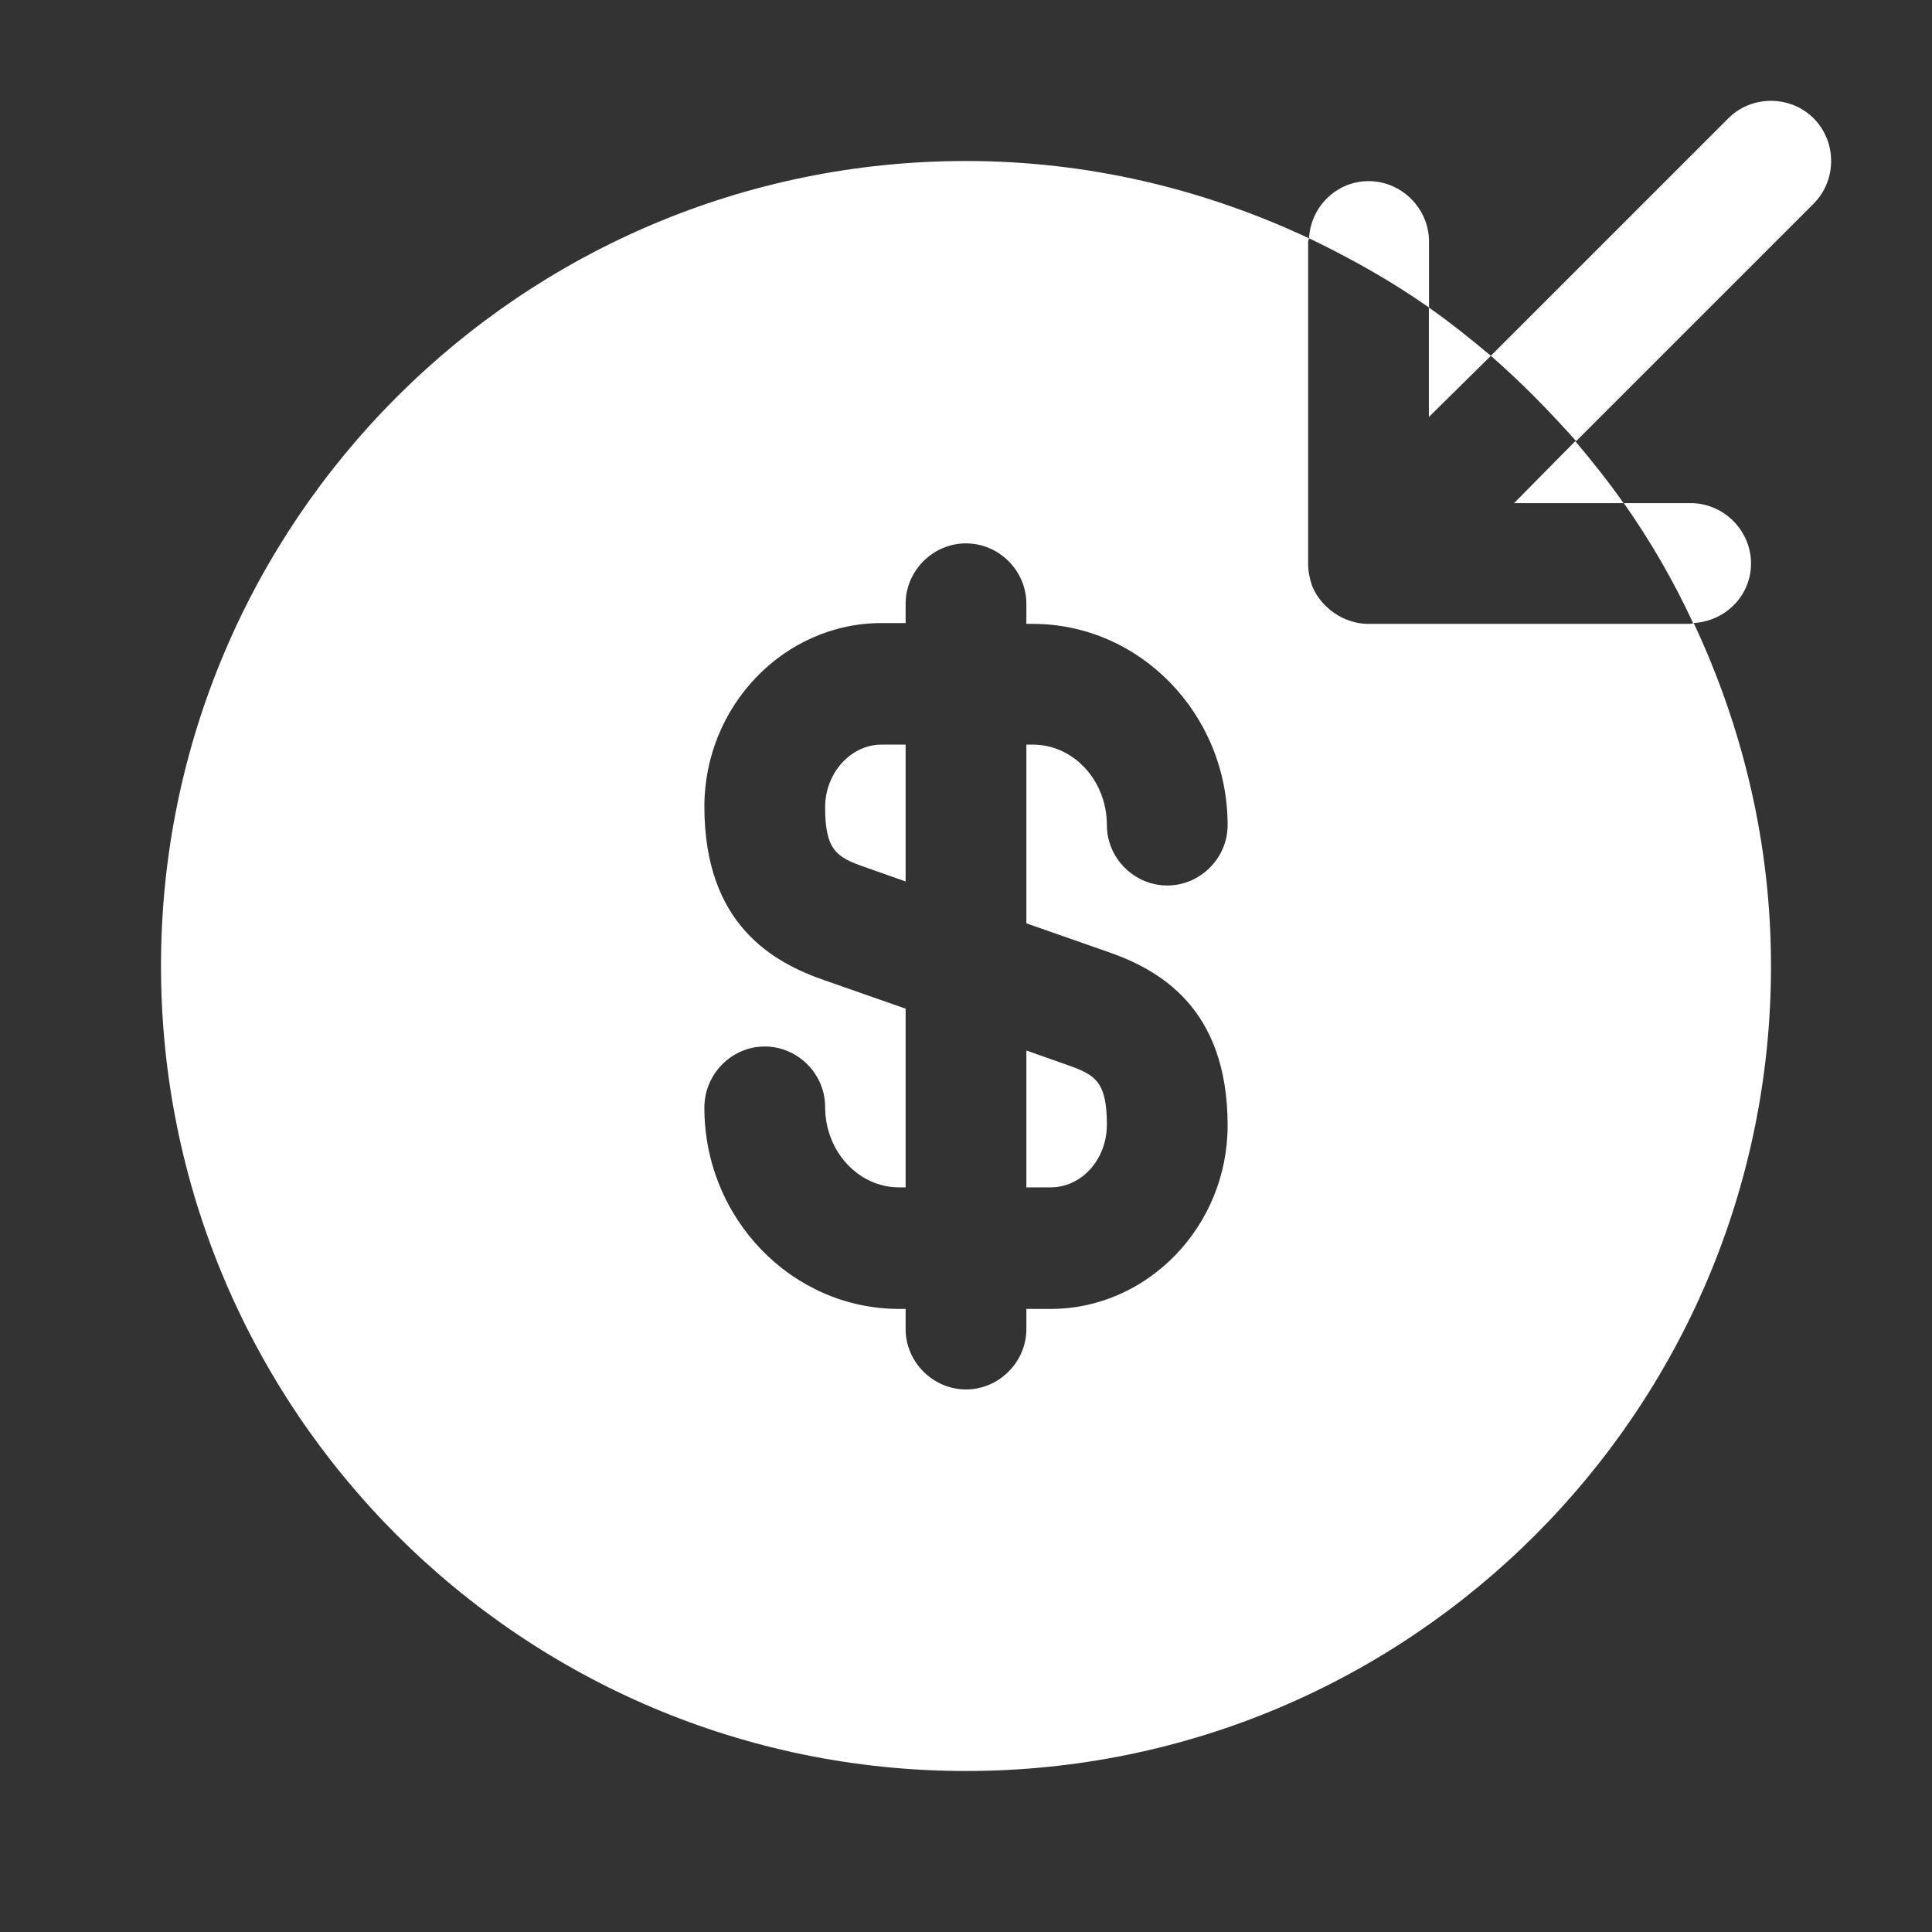
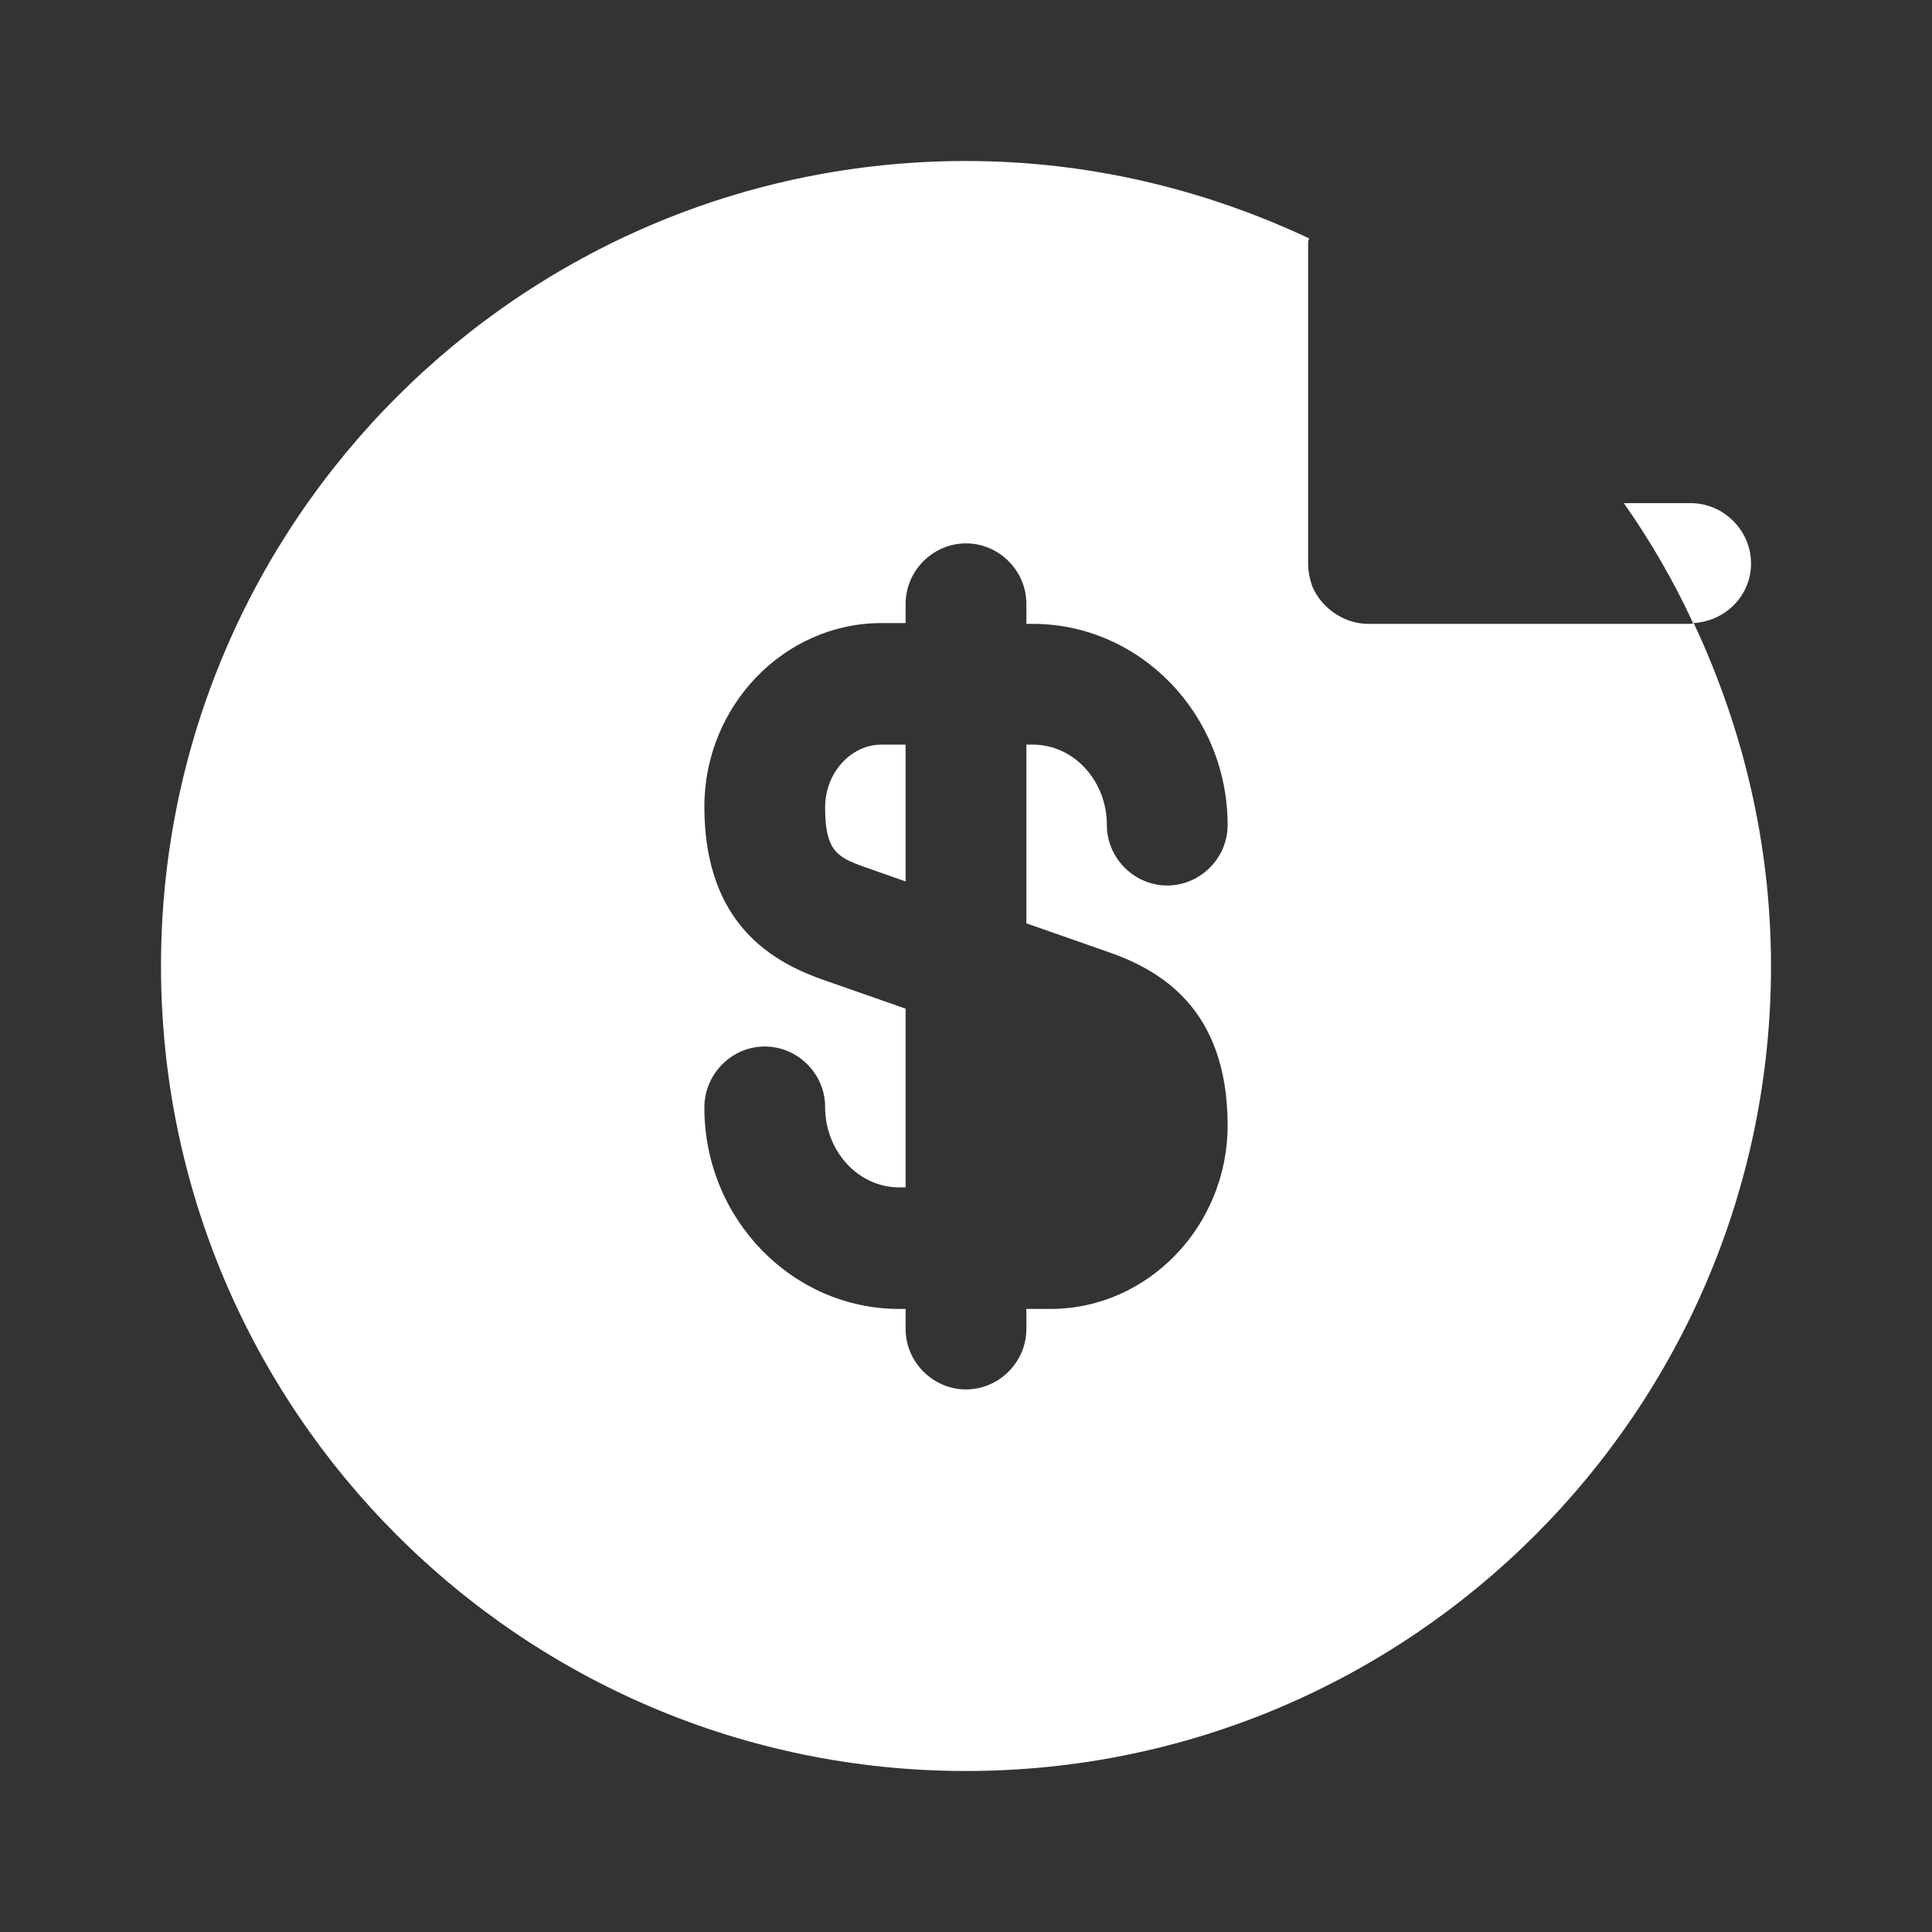
<svg xmlns="http://www.w3.org/2000/svg" width="48" height="48" viewBox="0 0 48 48" fill="none">
  <rect x="0" y="0" width="48" height="48" fill="#333333" stroke="none" />
-   <path d="M37.617 12.5H40.337C39.957 11.96 39.557 11.46 39.137 10.96L37.617 12.5Z" fill="white" />
-   <path d="M37.04 8.84C36.54 8.42 36.04 8.02 35.5 7.64V10.36L37.04 8.84Z" fill="white" />
-   <path d="M39.159 10.96L45.059 5.06C45.639 4.48 45.639 3.52 45.059 2.94C44.479 2.36 43.519 2.36 42.939 2.94L37.039 8.84C37.799 9.5 38.499 10.22 39.159 10.96Z" fill="white" />
-   <path d="M35.503 6C35.503 5.18 34.823 4.5 34.003 4.5C33.203 4.5 32.563 5.14 32.523 5.92C33.563 6.42 34.563 6.98 35.503 7.64V6Z" fill="white" />
  <path d="M43.504 14C43.504 13.18 42.824 12.5 42.004 12.5H40.344C41.004 13.44 41.584 14.44 42.064 15.48C42.864 15.44 43.504 14.8 43.504 14Z" fill="white" />
-   <path d="M25.5 29.5H26.1C26.88 29.5 27.5 28.8 27.5 27.94C27.5 26.86 27.2 26.7 26.52 26.46L25.5 26.1V29.5Z" fill="white" />
  <path d="M42.08 15.48C42.06 15.48 42.04 15.5 42 15.5H34C33.8 15.5 33.62 15.46 33.42 15.38C33.06 15.22 32.76 14.94 32.6 14.56C32.54 14.38 32.5 14.2 32.5 14V6C32.5 5.98 32.52 5.96 32.52 5.92C29.92 4.7 27.04 4 24 4C12.96 4 4 12.96 4 24C4 35.04 12.96 44 24 44C35.04 44 44 35.04 44 24C44 20.96 43.3 18.08 42.08 15.48ZM27.5 23.64C28.78 24.08 30.5 25.02 30.5 27.96C30.5 30.46 28.52 32.52 26.1 32.52H25.5V33.02C25.5 33.84 24.82 34.52 24 34.52C23.18 34.52 22.5 33.84 22.5 33.02V32.52H22.34C19.68 32.52 17.5 30.28 17.5 27.52C17.5 26.68 18.18 26 19 26C19.82 26 20.5 26.68 20.5 27.5C20.5 28.6 21.32 29.5 22.34 29.5H22.5V25.06L20.5 24.36C19.22 23.92 17.5 22.98 17.5 20.04C17.5 17.54 19.48 15.48 21.9 15.48H22.5V15C22.5 14.18 23.18 13.5 24 13.5C24.82 13.5 25.5 14.18 25.5 15V15.5H25.66C28.32 15.5 30.5 17.74 30.5 20.5C30.5 21.32 29.82 22 29 22C28.18 22 27.5 21.32 27.5 20.5C27.5 19.4 26.68 18.5 25.66 18.5H25.5V22.94L27.5 23.64Z" fill="white" />
  <path d="M20.5 20.06C20.5 21.14 20.8 21.3 21.48 21.54L22.5 21.9V18.5H21.9C21.14 18.5 20.5 19.2 20.5 20.06Z" fill="white" />
</svg>